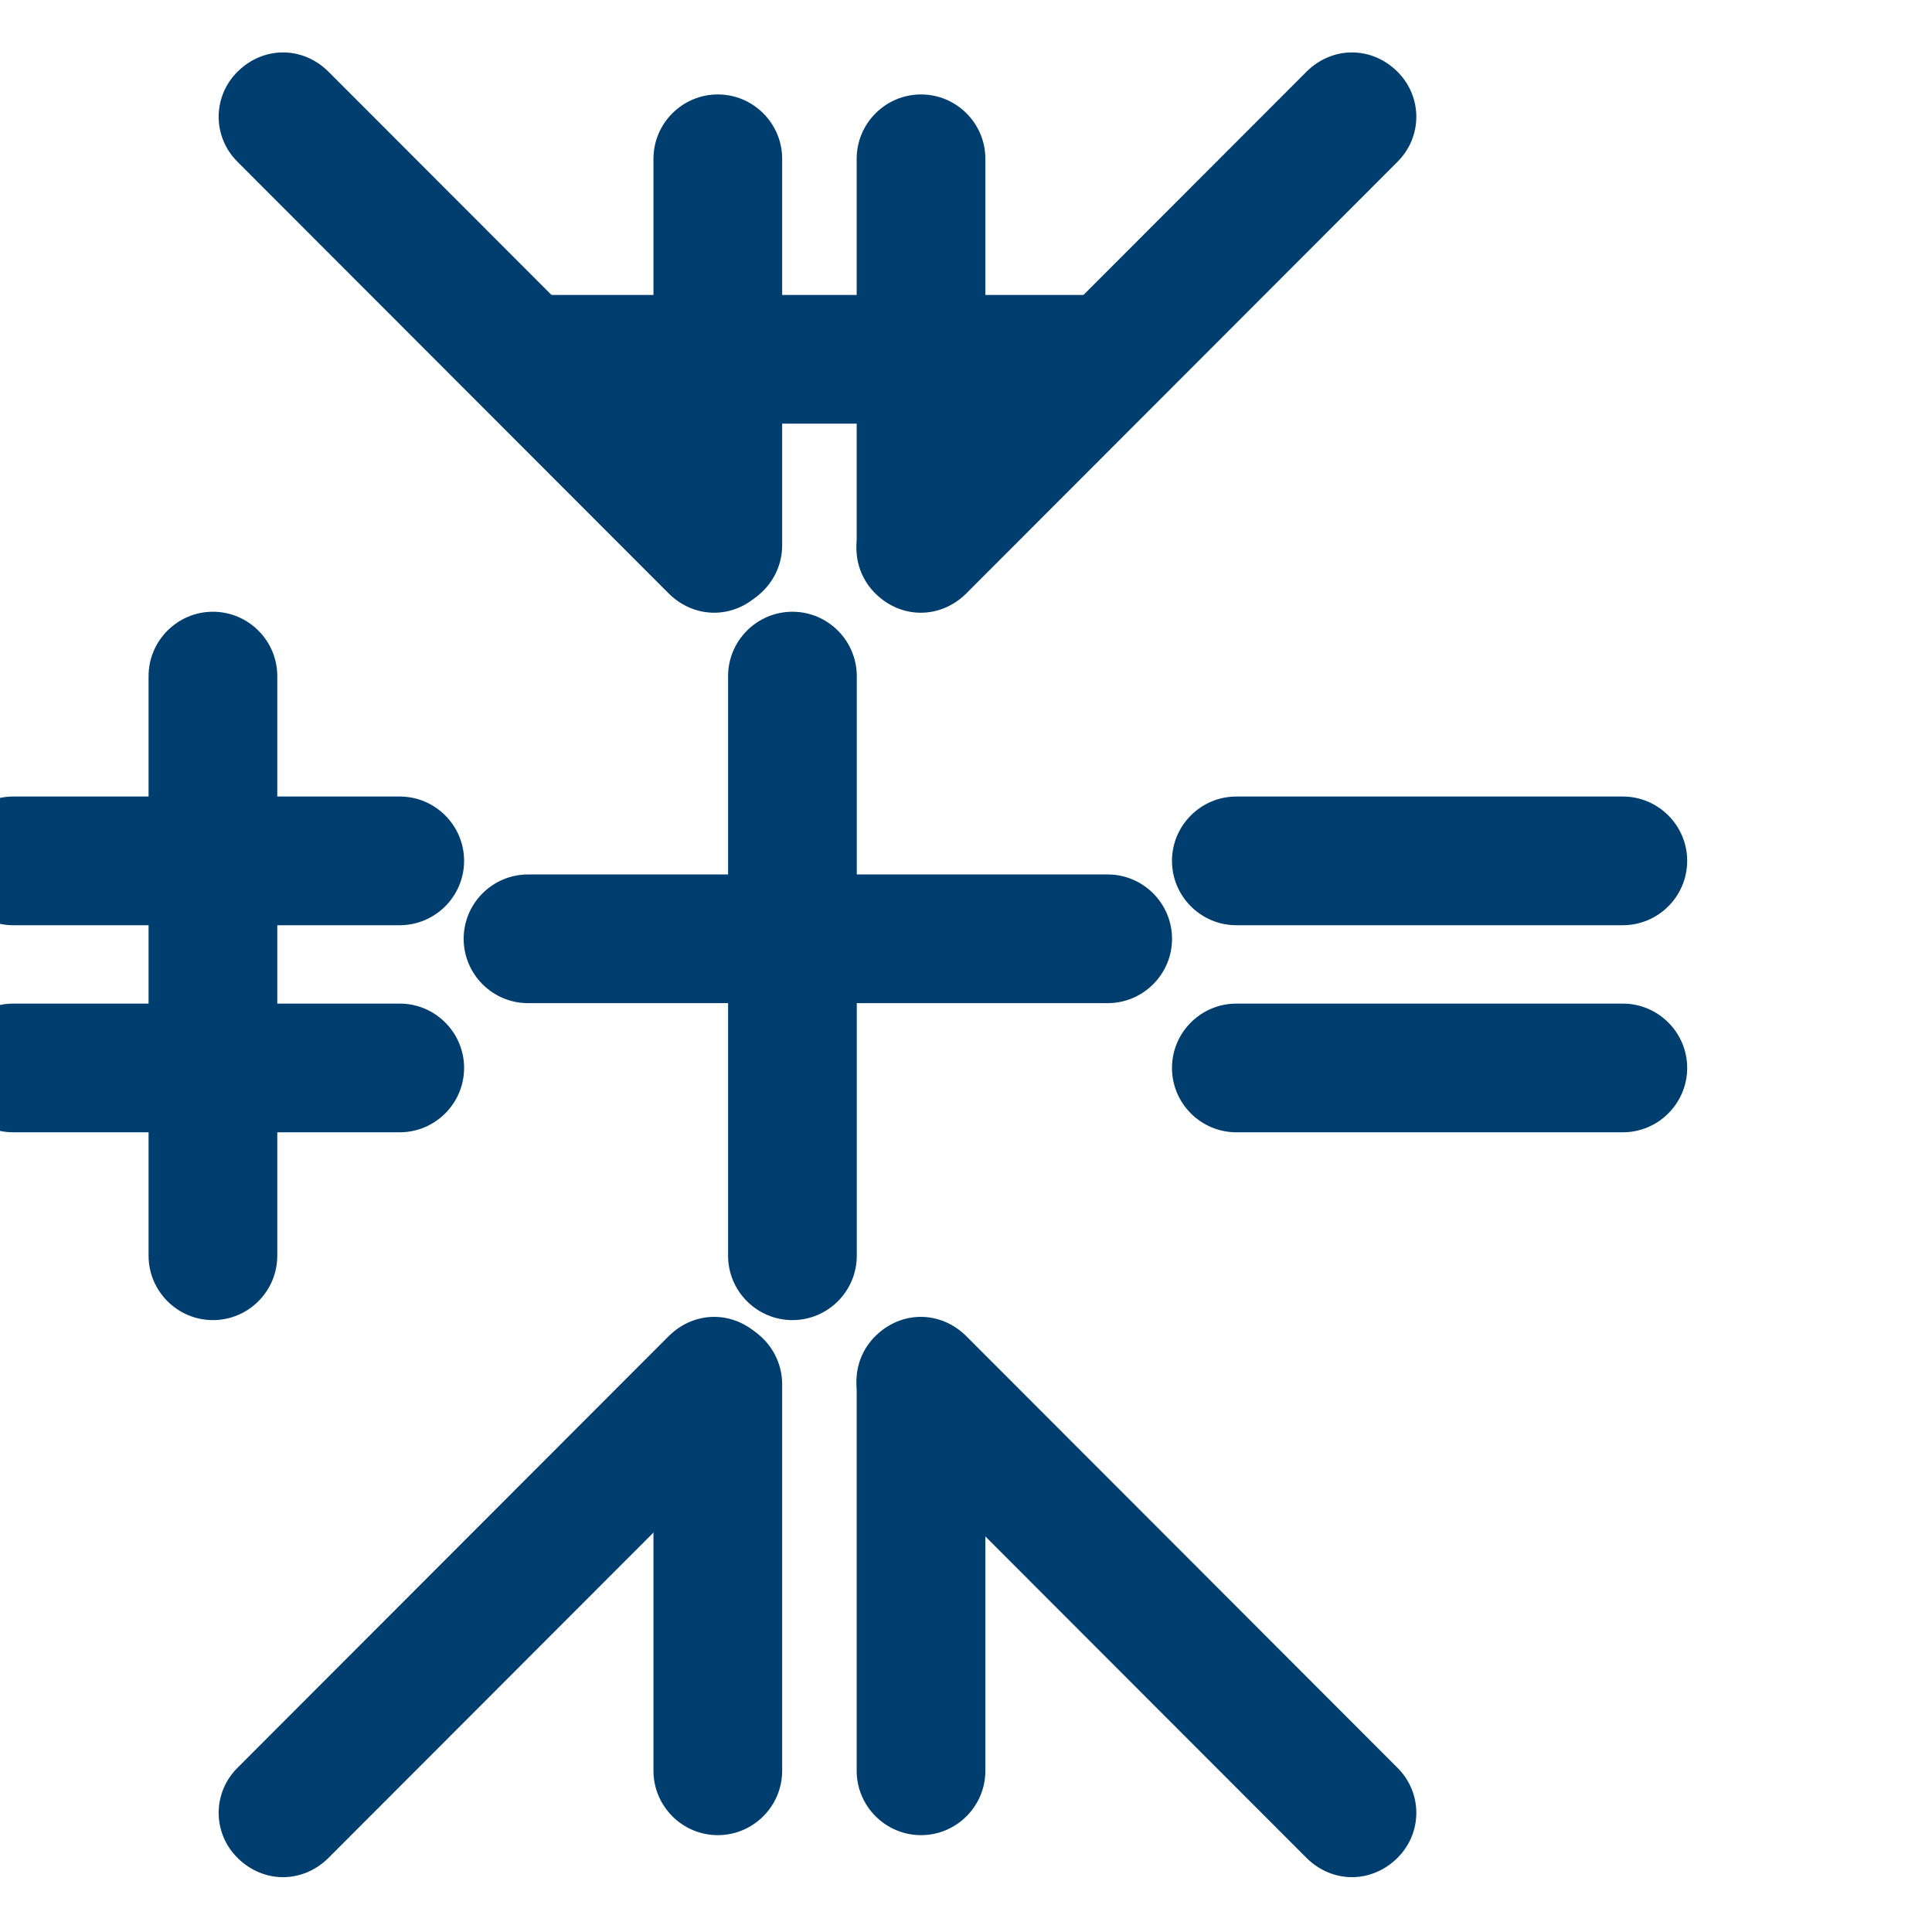
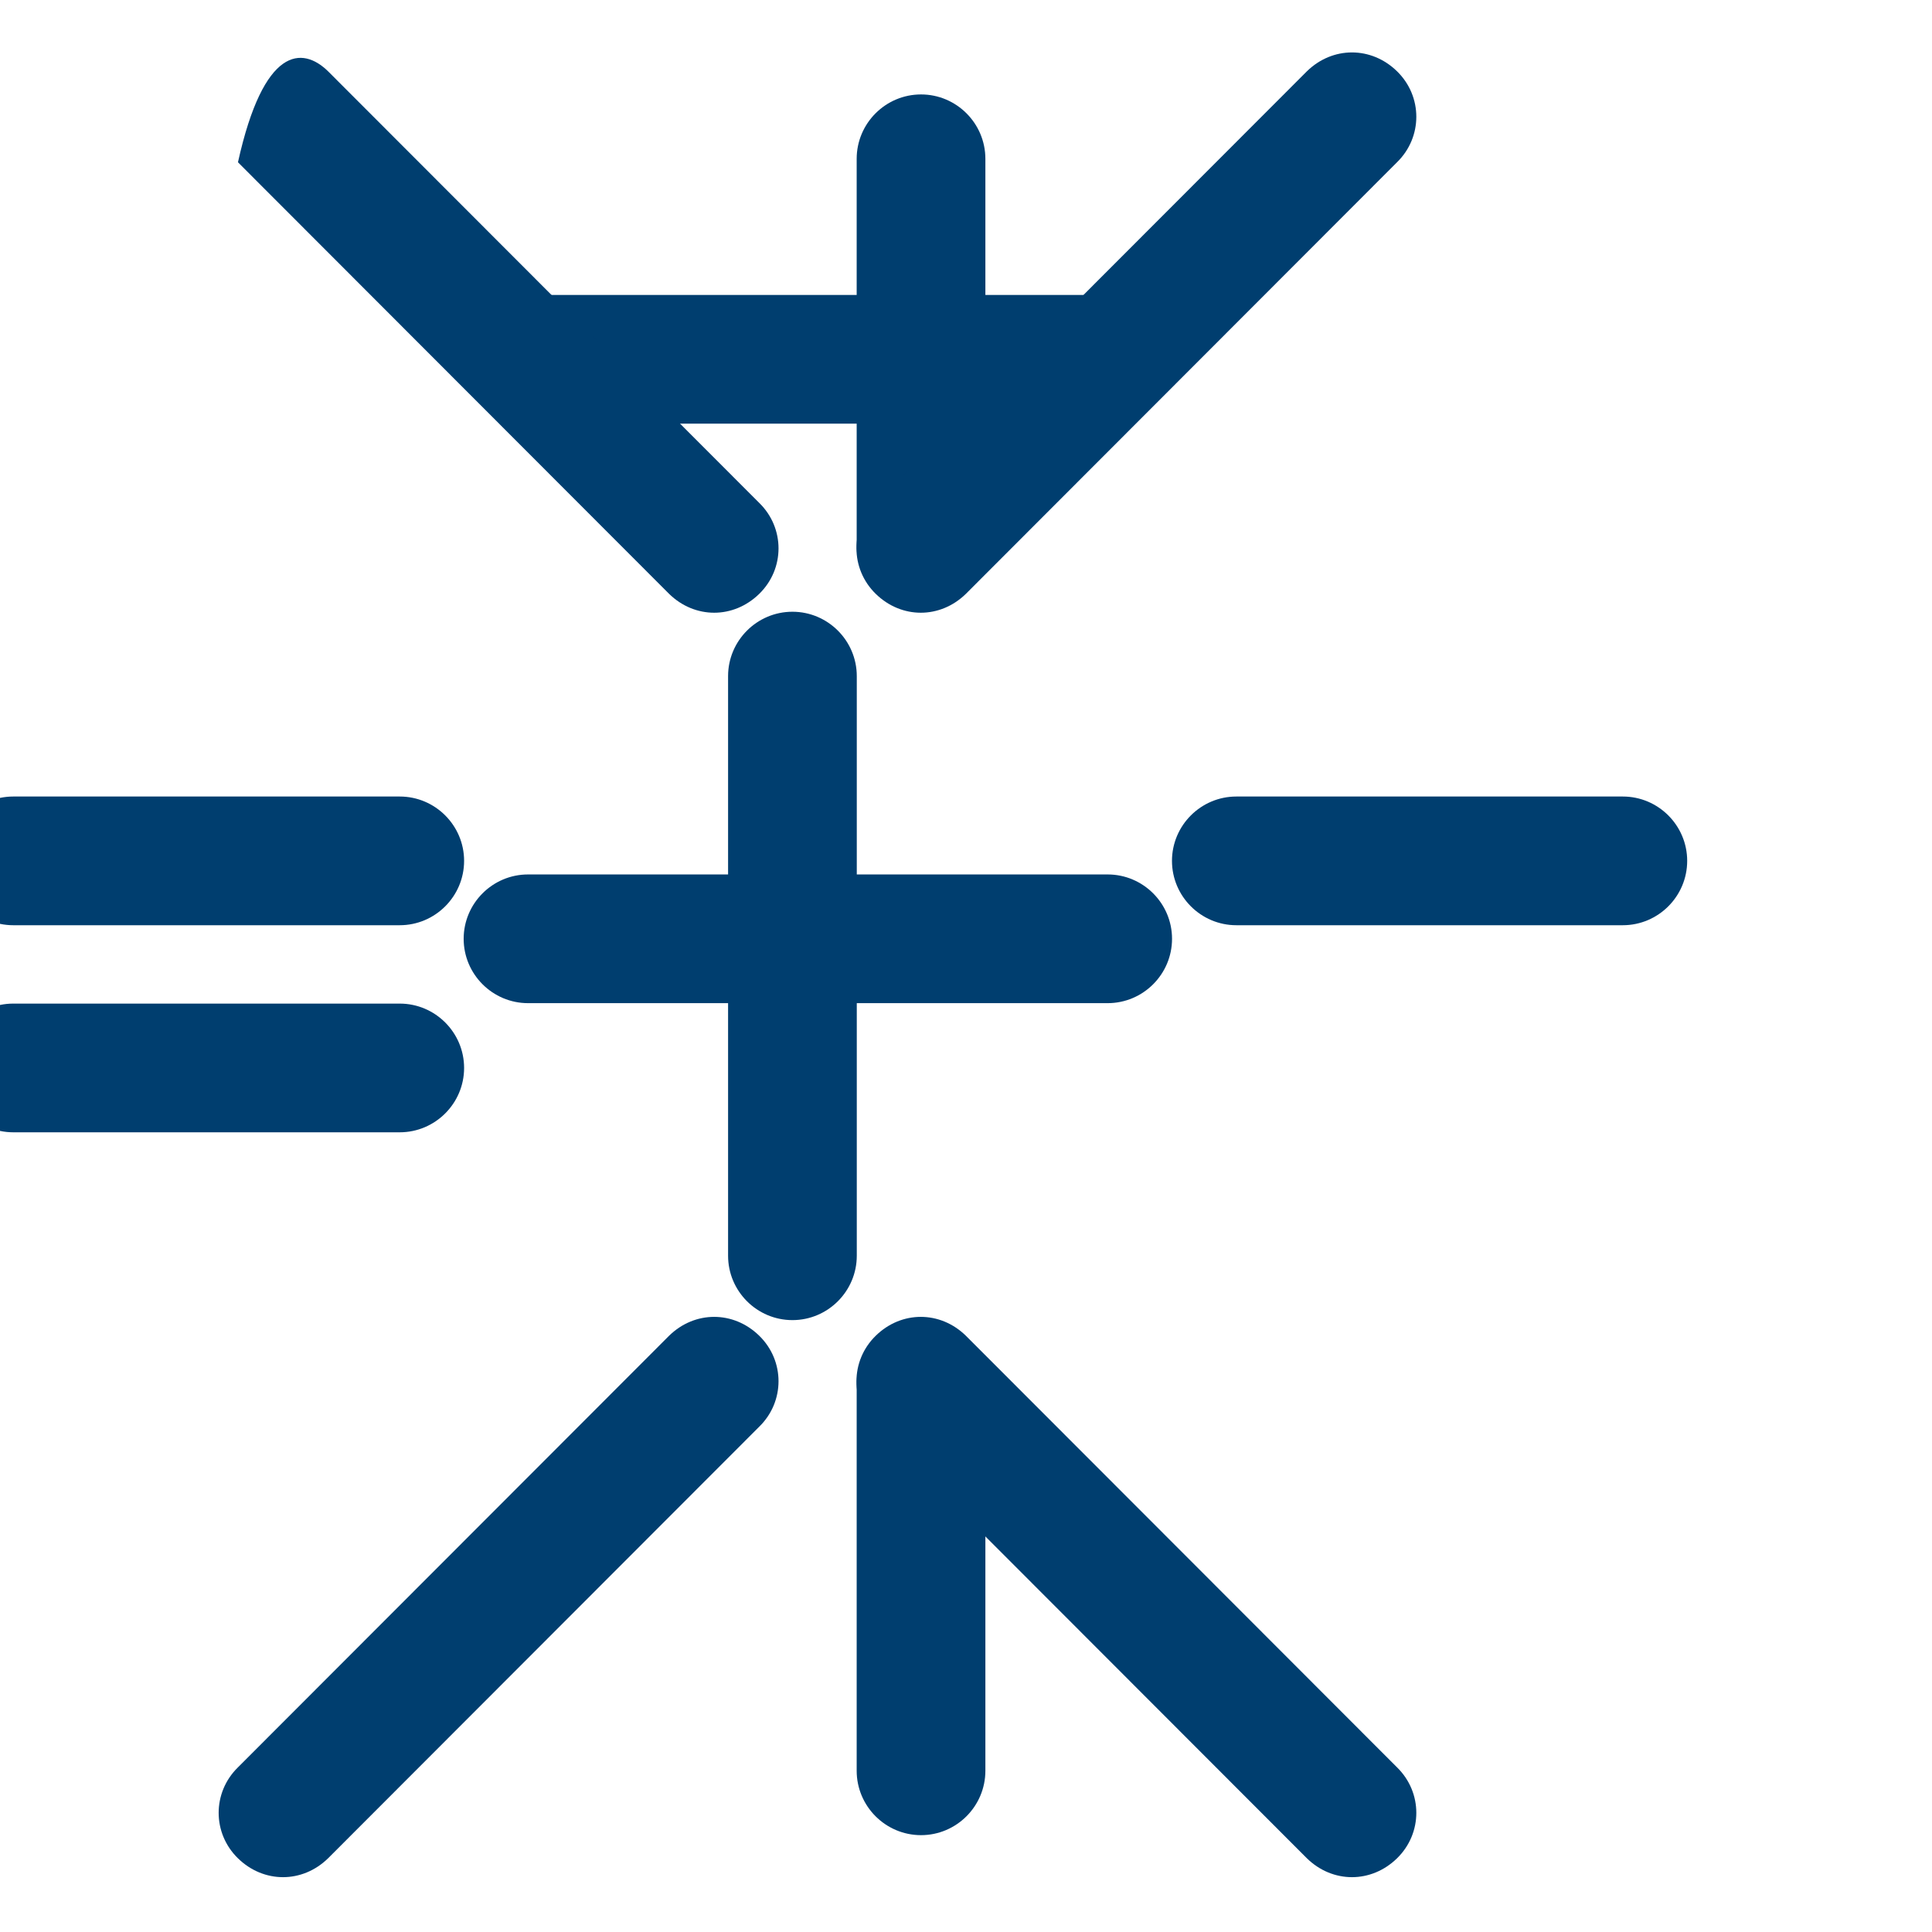
<svg xmlns="http://www.w3.org/2000/svg" width="100%" height="100%" viewBox="0 0 60 60" xml:space="preserve" style="fill-rule:evenodd;clip-rule:evenodd;stroke-linejoin:round;stroke-miterlimit:2;">
  <g transform="matrix(1,0,0,1,-17590,-110)">
    <g id="Artboard5" transform="matrix(1.714,0,0,1.714,-9975.71,-82.458)">
      <rect x="16080" y="112.267" width="35" height="35" style="fill:none;" />
      <g transform="matrix(-0.583,0,0,-1.021,26095.3,236.517)">
-         <path d="M17150,112C17150,111.369 17150.9,110.857 17152,110.857C17153.1,110.857 17154,111.369 17154,112L17154,118.857C17154,119.488 17153.1,120 17152,120C17150.9,120 17150,119.488 17150,118.857L17150,112Z" style="fill:rgb(0,62,111);" />
-       </g>
+         </g>
      <g transform="matrix(-6.2508e-17,-0.583,1.021,-3.57189e-17,15967.4,10127.5)">
        <path d="M17150,113.143C17150,112.512 17150.9,112 17152,112C17153.1,112 17154,112.512 17154,113.143L17154,120C17154,120.631 17153.1,121.143 17152,121.143C17150.9,121.143 17150,120.631 17150,120L17150,113.143Z" style="fill:rgb(0,62,111);" />
      </g>
      <g transform="matrix(0.583,3.12991e-17,-1.28444e-16,1.021,6086.92,6.684)">
-         <path d="M17150,115.429C17150,114.798 17150.9,114.286 17152,114.286C17153.1,114.286 17154,114.798 17154,115.429L17154,125.714C17154,126.345 17153.1,126.857 17152,126.857C17150.9,126.857 17150,126.345 17150,125.714L17150,115.429Z" style="fill:rgb(0,62,111);" />
-       </g>
+         </g>
      <g transform="matrix(0.583,3.12991e-17,-1.28444e-16,1.021,6097.42,6.684)">
        <path d="M17150,115.429C17150,114.798 17150.9,114.286 17152,114.286C17153.1,114.286 17154,114.798 17154,115.429L17154,125.714C17154,126.345 17153.1,126.857 17152,126.857C17150.9,126.857 17150,126.345 17150,125.714L17150,115.429Z" style="fill:rgb(0,62,111);" />
      </g>
      <g transform="matrix(4.41972e-18,0.583,-1.021,-6.59356e-17,16220.6,-9880.82)">
        <path d="M17150,115.429C17150,114.798 17150.9,114.286 17152,114.286C17153.1,114.286 17154,114.798 17154,115.429L17154,125.714C17154,126.345 17153.1,126.857 17152,126.857C17150.9,126.857 17150,126.345 17150,125.714L17150,115.429Z" style="fill:rgb(0,62,111);" />
      </g>
      <g transform="matrix(4.41972e-18,0.583,-1.021,-6.59356e-17,16220.6,-9870.32)">
        <path d="M17150,115.429C17150,114.798 17150.9,114.286 17152,114.286C17153.1,114.286 17154,114.798 17154,115.429L17154,125.714C17154,126.345 17153.1,126.857 17152,126.857C17150.9,126.857 17150,126.345 17150,125.714L17150,115.429Z" style="fill:rgb(0,62,111);" />
      </g>
      <g transform="matrix(-0.583,0,0,-0.583,26096.4,188.684)">
-         <path d="M17152.6,115.414C17151.8,114.634 17151.8,113.366 17152.6,112.586C17153.4,111.805 17154.6,111.805 17155.4,112.586L17168.8,126C17169.6,126.781 17169.6,128.048 17168.8,128.828C17168,129.609 17166.8,129.609 17166,128.828L17152.6,115.414Z" style="fill:rgb(0,62,111);" />
+         <path d="M17152.6,115.414C17151.8,114.634 17151.8,113.366 17152.6,112.586C17153.4,111.805 17154.6,111.805 17155.4,112.586L17168.8,126C17168,129.609 17166.8,129.609 17166,128.828L17152.6,115.414Z" style="fill:rgb(0,62,111);" />
      </g>
      <g transform="matrix(0.583,0,0,-1.021,6099.75,236.517)">
        <path d="M17150,112C17150,111.369 17150.9,110.857 17152,110.857C17153.1,110.857 17154,111.369 17154,112L17154,118.857C17154,119.488 17153.1,120 17152,120C17150.9,120 17150,119.488 17150,118.857L17150,112Z" style="fill:rgb(0,62,111);" />
      </g>
      <g transform="matrix(6.2508e-17,-0.583,-1.021,-3.57189e-17,16227.6,10127.5)">
        <path d="M17150,113.143C17150,112.512 17150.9,112 17152,112C17153.1,112 17154,112.512 17154,113.143L17154,120C17154,120.631 17153.1,121.143 17152,121.143C17150.9,121.143 17150,120.631 17150,120L17150,113.143Z" style="fill:rgb(0,62,111);" />
      </g>
      <g transform="matrix(0.583,0,0,-0.583,6098.58,188.684)">
        <path d="M17152.6,115.414C17151.8,114.634 17151.8,113.366 17152.6,112.586C17153.4,111.805 17154.6,111.805 17155.4,112.586L17168.8,126C17169.6,126.781 17169.6,128.048 17168.8,128.828C17168,129.609 17166.8,129.609 17166,128.828L17152.6,115.414Z" style="fill:rgb(0,62,111);" />
      </g>
      <g transform="matrix(-0.583,0,0,1.021,26095.3,23.017)">
-         <path d="M17150,112C17150,111.369 17150.9,110.857 17152,110.857C17153.1,110.857 17154,111.369 17154,112L17154,118.857C17154,119.488 17153.1,120 17152,120C17150.9,120 17150,119.488 17150,118.857L17150,112Z" style="fill:rgb(0,62,111);" />
-       </g>
+         </g>
      <g transform="matrix(-6.2508e-17,0.583,1.021,3.57189e-17,15967.4,-9867.98)">
        <path d="M17150,113.143C17150,112.512 17150.9,112 17152,112C17153.1,112 17154,112.512 17154,113.143L17154,120C17154,120.631 17153.1,121.143 17152,121.143C17150.9,121.143 17150,120.631 17150,120L17150,113.143Z" style="fill:rgb(0,62,111);" />
      </g>
      <g transform="matrix(-0.583,0,0,0.583,26096.4,70.85)">
        <path d="M17152.6,115.414C17151.8,114.634 17151.8,113.366 17152.6,112.586C17153.4,111.805 17154.6,111.805 17155.4,112.586L17168.8,126C17169.6,126.781 17169.6,128.048 17168.8,128.828C17168,129.609 17166.8,129.609 17166,128.828L17152.6,115.414Z" style="fill:rgb(0,62,111);" />
      </g>
      <g transform="matrix(0.583,0,0,1.021,6099.75,23.017)">
        <path d="M17150,112C17150,111.369 17150.9,110.857 17152,110.857C17153.1,110.857 17154,111.369 17154,112L17154,118.857C17154,119.488 17153.1,120 17152,120C17150.9,120 17150,119.488 17150,118.857L17150,112Z" style="fill:rgb(0,62,111);" />
      </g>
      <g transform="matrix(6.2508e-17,0.583,-1.021,3.57189e-17,16227.6,-9867.98)">
-         <path d="M17150,113.143C17150,112.512 17150.9,112 17152,112C17153.1,112 17154,112.512 17154,113.143L17154,120C17154,120.631 17153.1,121.143 17152,121.143C17150.9,121.143 17150,120.631 17150,120L17150,113.143Z" style="fill:rgb(0,62,111);" />
-       </g>
+         </g>
      <g transform="matrix(0.583,0,0,0.583,6098.58,70.85)">
        <path d="M17152.6,115.414C17151.8,114.634 17151.8,113.366 17152.6,112.586C17153.4,111.805 17154.6,111.805 17155.4,112.586L17168.8,126C17169.6,126.781 17169.6,128.048 17168.8,128.828C17168,129.609 17166.8,129.609 17166,128.828L17152.6,115.414Z" style="fill:rgb(0,62,111);" />
      </g>
    </g>
  </g>
</svg>